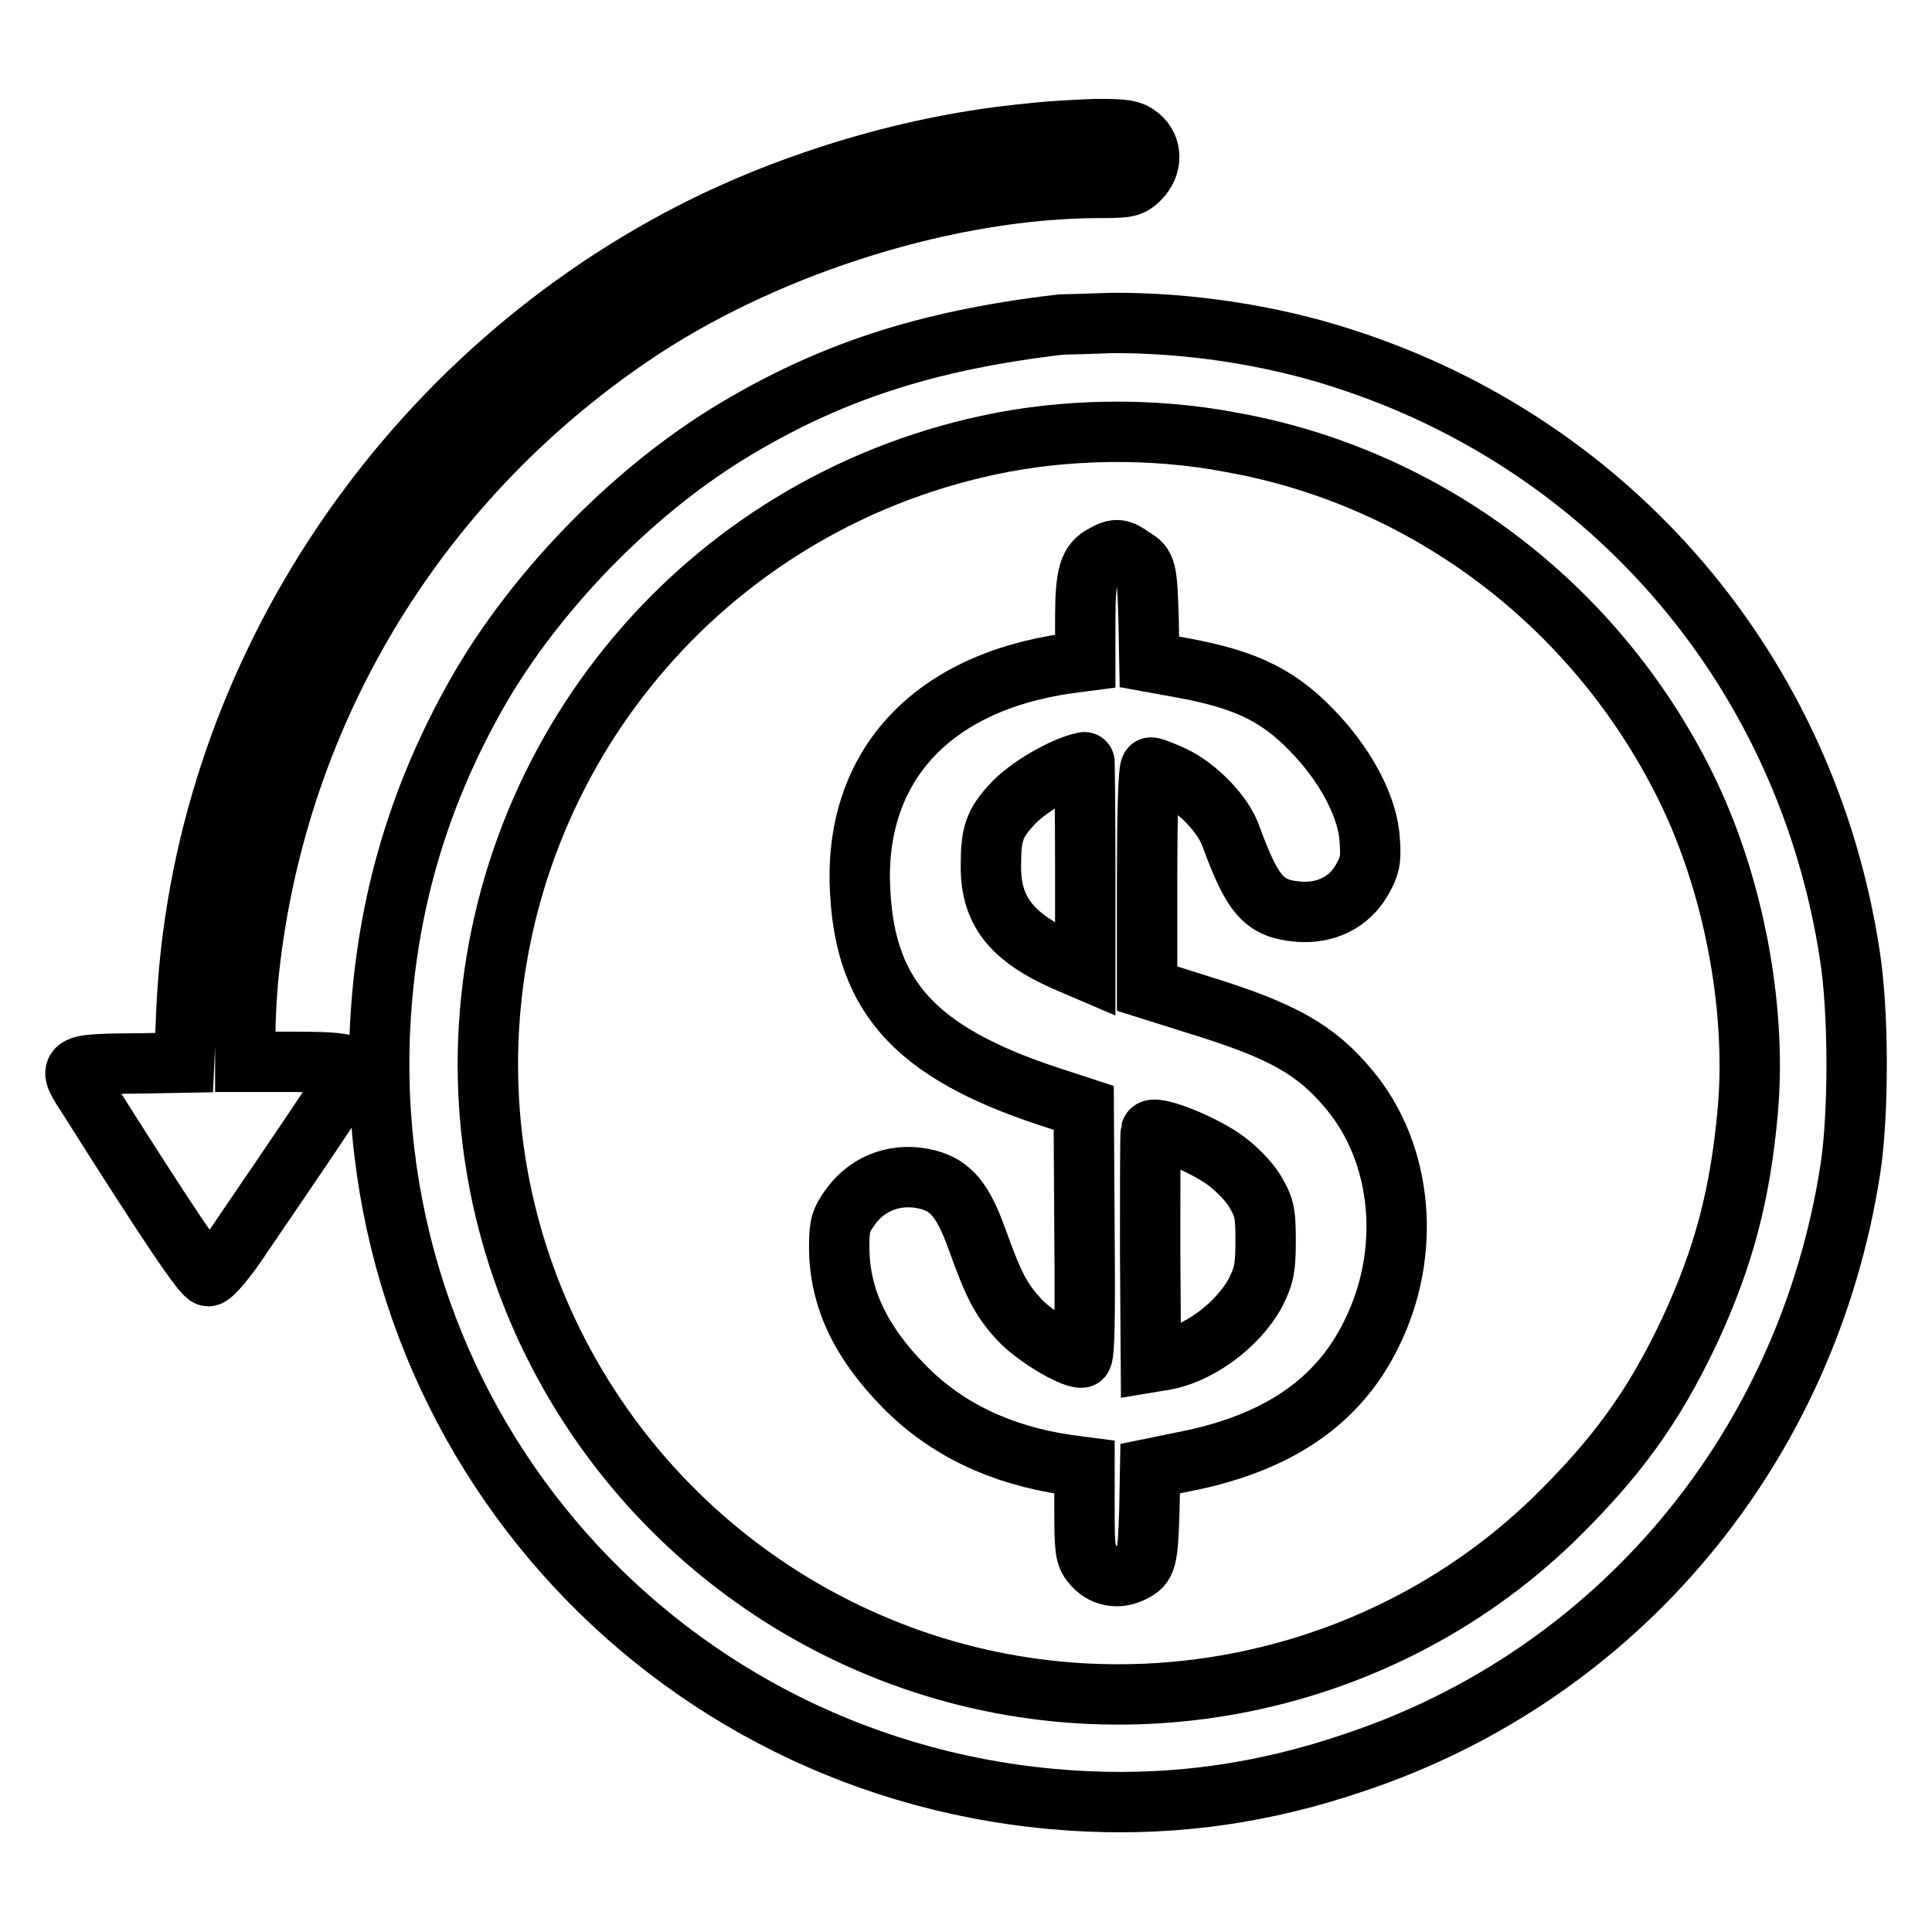
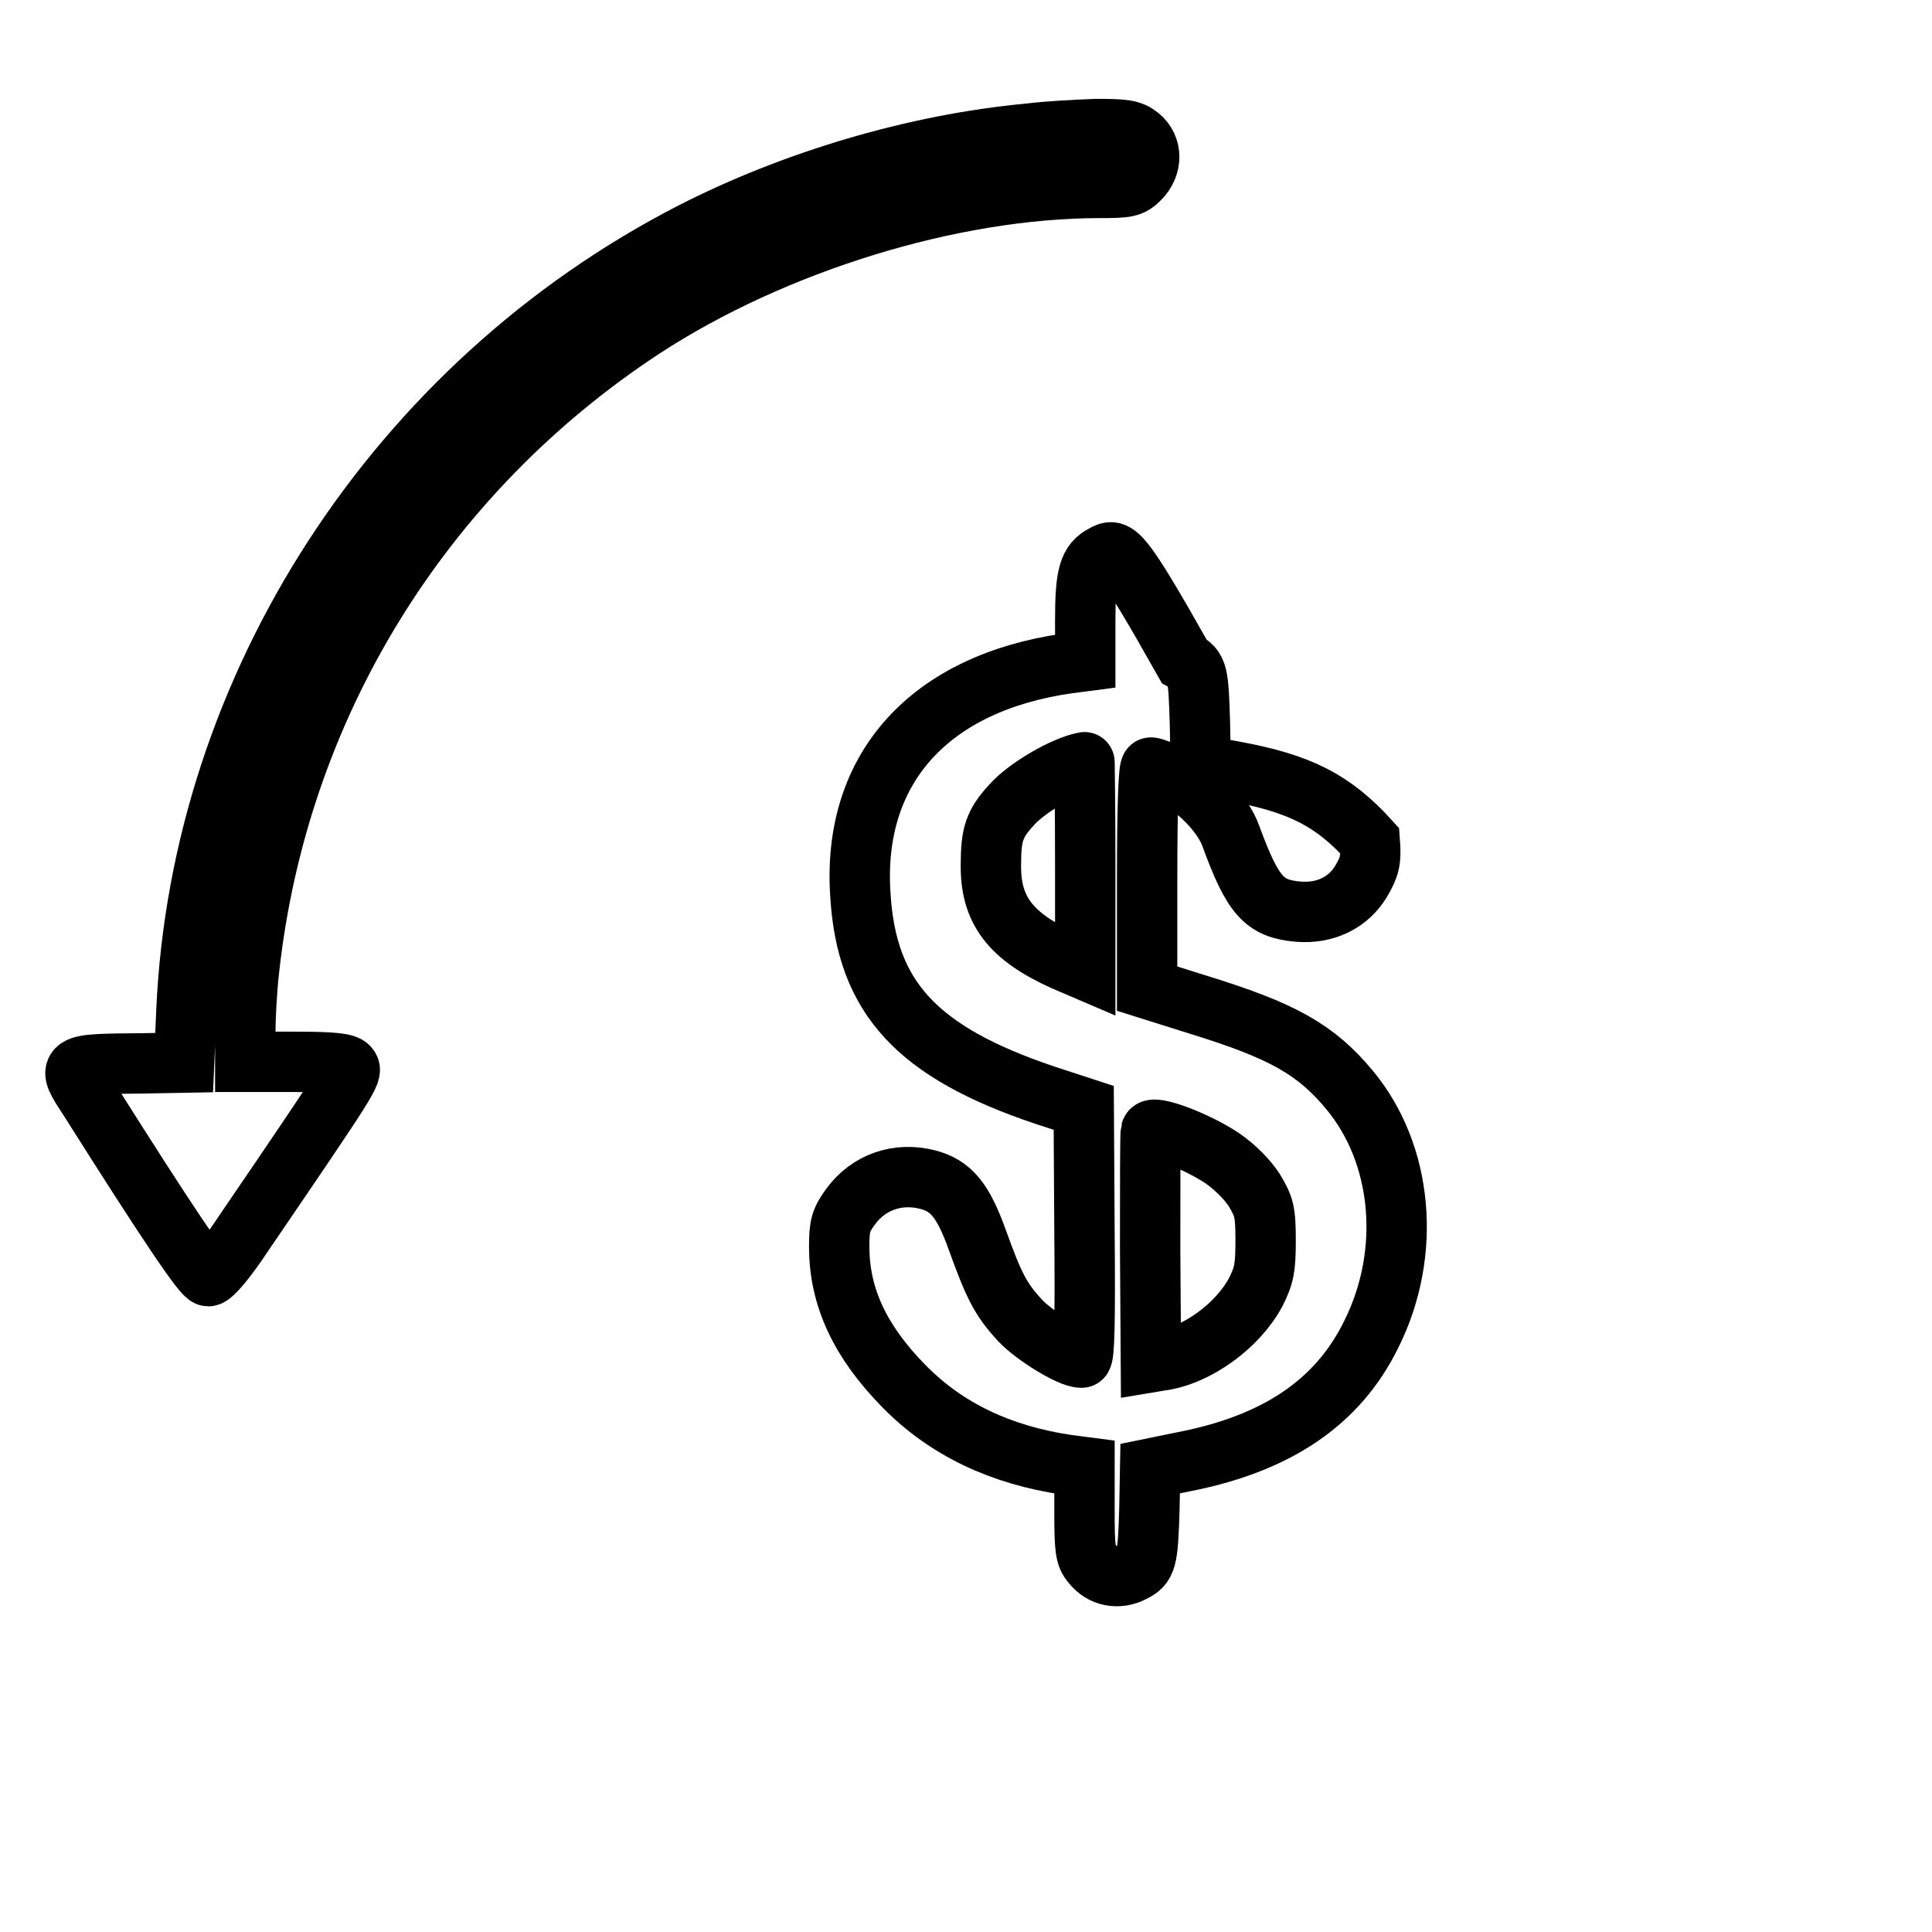
<svg xmlns="http://www.w3.org/2000/svg" version="1.1" x="0px" y="0px" viewBox="0 0 256 256" enable-background="new 0 0 256 256" xml:space="preserve">
  <g>
    <g>
      <g>
        <path stroke-width="8" fill-opacity="0" stroke="#000000" d="M136.4,17.7c-15.1,1.4-31.2,6.2-44.7,13.1C52.6,50.9,26.6,90.9,24.7,134l-0.3,6.8l-5.4,0.1c-10.4,0.1-10.3,0-7.1,4.9c10.3,16.3,15,23.3,15.7,23.3c0.5,0,2.4-2.2,4.7-5.7c13.9-20.4,14.5-21.3,13.9-22c-0.4-0.5-2.1-0.7-7.1-0.7h-6.6v-3.7c0-2.1,0.2-5.9,0.5-8.5c3.8-34.8,22.8-65.7,52.2-85c17.3-11.3,40.9-18.6,60.5-18.6c3.7,0,4.2-0.1,5.3-1.2c1.7-1.7,1.7-4.2,0-5.6c-1.1-0.9-2-1-5.8-1C142.6,17.2,138.7,17.4,136.4,17.7z" />
-         <path stroke-width="8" fill-opacity="0" stroke="#000000" d="M140.6,43c-18,2.1-31,6.4-44.2,14.5c-13.1,8.1-25.6,21.1-33.1,34.2c-8.2,14.4-12.4,29.4-13,45.9c-1.8,54,39.8,98.8,94,101.1c11.8,0.5,23.2-1.1,35-5.1c35-11.6,60.2-41.7,65.9-78.8c1.1-7.3,1.1-20.8-0.1-28.3C239.4,89.2,213.8,59,178,47.5c-9.8-3.2-21-4.8-30.9-4.7C144.3,42.9,141.4,43,140.6,43z M163.1,58.6c25.9,4.6,48.3,21.5,60.2,45.5c6.3,12.7,9.5,29.1,8.3,43c-1,11.2-3.2,19.5-7.7,29.2c-4.8,10.2-9.8,17-18.2,25.2c-23.5,22.6-58.7,29.3-89.1,16.8c-32.4-13.3-53.2-45.4-51.9-80.4c1.5-38.4,28.6-70.8,66.2-78.9C141,56.8,152.6,56.6,163.1,58.6z" />
-         <path stroke-width="8" fill-opacity="0" stroke="#000000" d="M146.3,73.5c-2,1-2.5,2.6-2.5,8.6v5.5l-2.3,0.3c-18.3,2.6-28.6,13.9-27.5,30.6c0.8,13.7,7.5,20.9,24.4,26.6l5.2,1.7l0.1,16.6c0.1,11.5,0,16.5-0.4,16.5c-1.5,0-6.2-2.9-8.1-4.9c-2.6-2.8-3.5-4.6-5.7-10.7c-1.9-5.3-3.5-7.2-6.6-8c-3.9-1-7.8,0.3-10.2,3.6c-1.3,1.8-1.5,2.5-1.5,5.3c0,6.7,2.8,12.6,8.6,18.5c5.6,5.7,12.8,9.1,21.6,10.4l2.3,0.3v5.8c0,5,0.1,6,1,7c1.3,1.7,3.5,2.1,5.4,1.1c1.8-0.9,2-1.5,2.2-8.3l0.1-5.4l4.4-0.9c12.4-2.4,20.5-7.9,24.9-16.9c5.4-10.8,4.2-23.9-2.9-32.4c-4.4-5.3-8.8-7.8-19.8-11.2l-7-2.2v-14.6c0-9.6,0.2-14.7,0.5-14.7s1.6,0.5,2.9,1.1c3.2,1.5,6.7,5.1,7.7,8c2.9,7.9,4.4,9.6,8.9,10c3.6,0.3,6.7-1.2,8.4-4.1c1.1-1.9,1.3-2.7,1.1-5.3c-0.2-4.2-2.9-9.4-6.8-13.7c-4.9-5.4-9.3-7.6-18-9.2l-4.4-0.8l-0.1-5.4c-0.2-6.9-0.3-7.4-2.1-8.4C148.5,72.7,147.9,72.6,146.3,73.5z M143.8,114.7v13.8l-2.8-1.2c-7.1-3.2-9.8-6.7-9.7-12.8c0-4,0.5-5.4,2.7-7.8c2-2.3,7-5.2,9.7-5.7C143.7,100.9,143.8,107.1,143.8,114.7z M162,153.5c1.6,1.1,3.3,2.8,4.2,4.2c1.3,2.2,1.5,2.8,1.5,6.7c0,3.6-0.2,4.6-1.3,6.8c-2.4,4.5-7.9,8.5-12.7,9.1l-1.2,0.2l-0.1-15c0-8.3,0-15.3,0.1-15.6C152.7,149,158.6,151.2,162,153.5z" />
+         <path stroke-width="8" fill-opacity="0" stroke="#000000" d="M146.3,73.5c-2,1-2.5,2.6-2.5,8.6v5.5l-2.3,0.3c-18.3,2.6-28.6,13.9-27.5,30.6c0.8,13.7,7.5,20.9,24.4,26.6l5.2,1.7l0.1,16.6c0.1,11.5,0,16.5-0.4,16.5c-1.5,0-6.2-2.9-8.1-4.9c-2.6-2.8-3.5-4.6-5.7-10.7c-1.9-5.3-3.5-7.2-6.6-8c-3.9-1-7.8,0.3-10.2,3.6c-1.3,1.8-1.5,2.5-1.5,5.3c0,6.7,2.8,12.6,8.6,18.5c5.6,5.7,12.8,9.1,21.6,10.4l2.3,0.3v5.8c0,5,0.1,6,1,7c1.3,1.7,3.5,2.1,5.4,1.1c1.8-0.9,2-1.5,2.2-8.3l0.1-5.4l4.4-0.9c12.4-2.4,20.5-7.9,24.9-16.9c5.4-10.8,4.2-23.9-2.9-32.4c-4.4-5.3-8.8-7.8-19.8-11.2l-7-2.2v-14.6c0-9.6,0.2-14.7,0.5-14.7s1.6,0.5,2.9,1.1c3.2,1.5,6.7,5.1,7.7,8c2.9,7.9,4.4,9.6,8.9,10c3.6,0.3,6.7-1.2,8.4-4.1c1.1-1.9,1.3-2.7,1.1-5.3c-4.9-5.4-9.3-7.6-18-9.2l-4.4-0.8l-0.1-5.4c-0.2-6.9-0.3-7.4-2.1-8.4C148.5,72.7,147.9,72.6,146.3,73.5z M143.8,114.7v13.8l-2.8-1.2c-7.1-3.2-9.8-6.7-9.7-12.8c0-4,0.5-5.4,2.7-7.8c2-2.3,7-5.2,9.7-5.7C143.7,100.9,143.8,107.1,143.8,114.7z M162,153.5c1.6,1.1,3.3,2.8,4.2,4.2c1.3,2.2,1.5,2.8,1.5,6.7c0,3.6-0.2,4.6-1.3,6.8c-2.4,4.5-7.9,8.5-12.7,9.1l-1.2,0.2l-0.1-15c0-8.3,0-15.3,0.1-15.6C152.7,149,158.6,151.2,162,153.5z" />
      </g>
    </g>
  </g>
</svg>